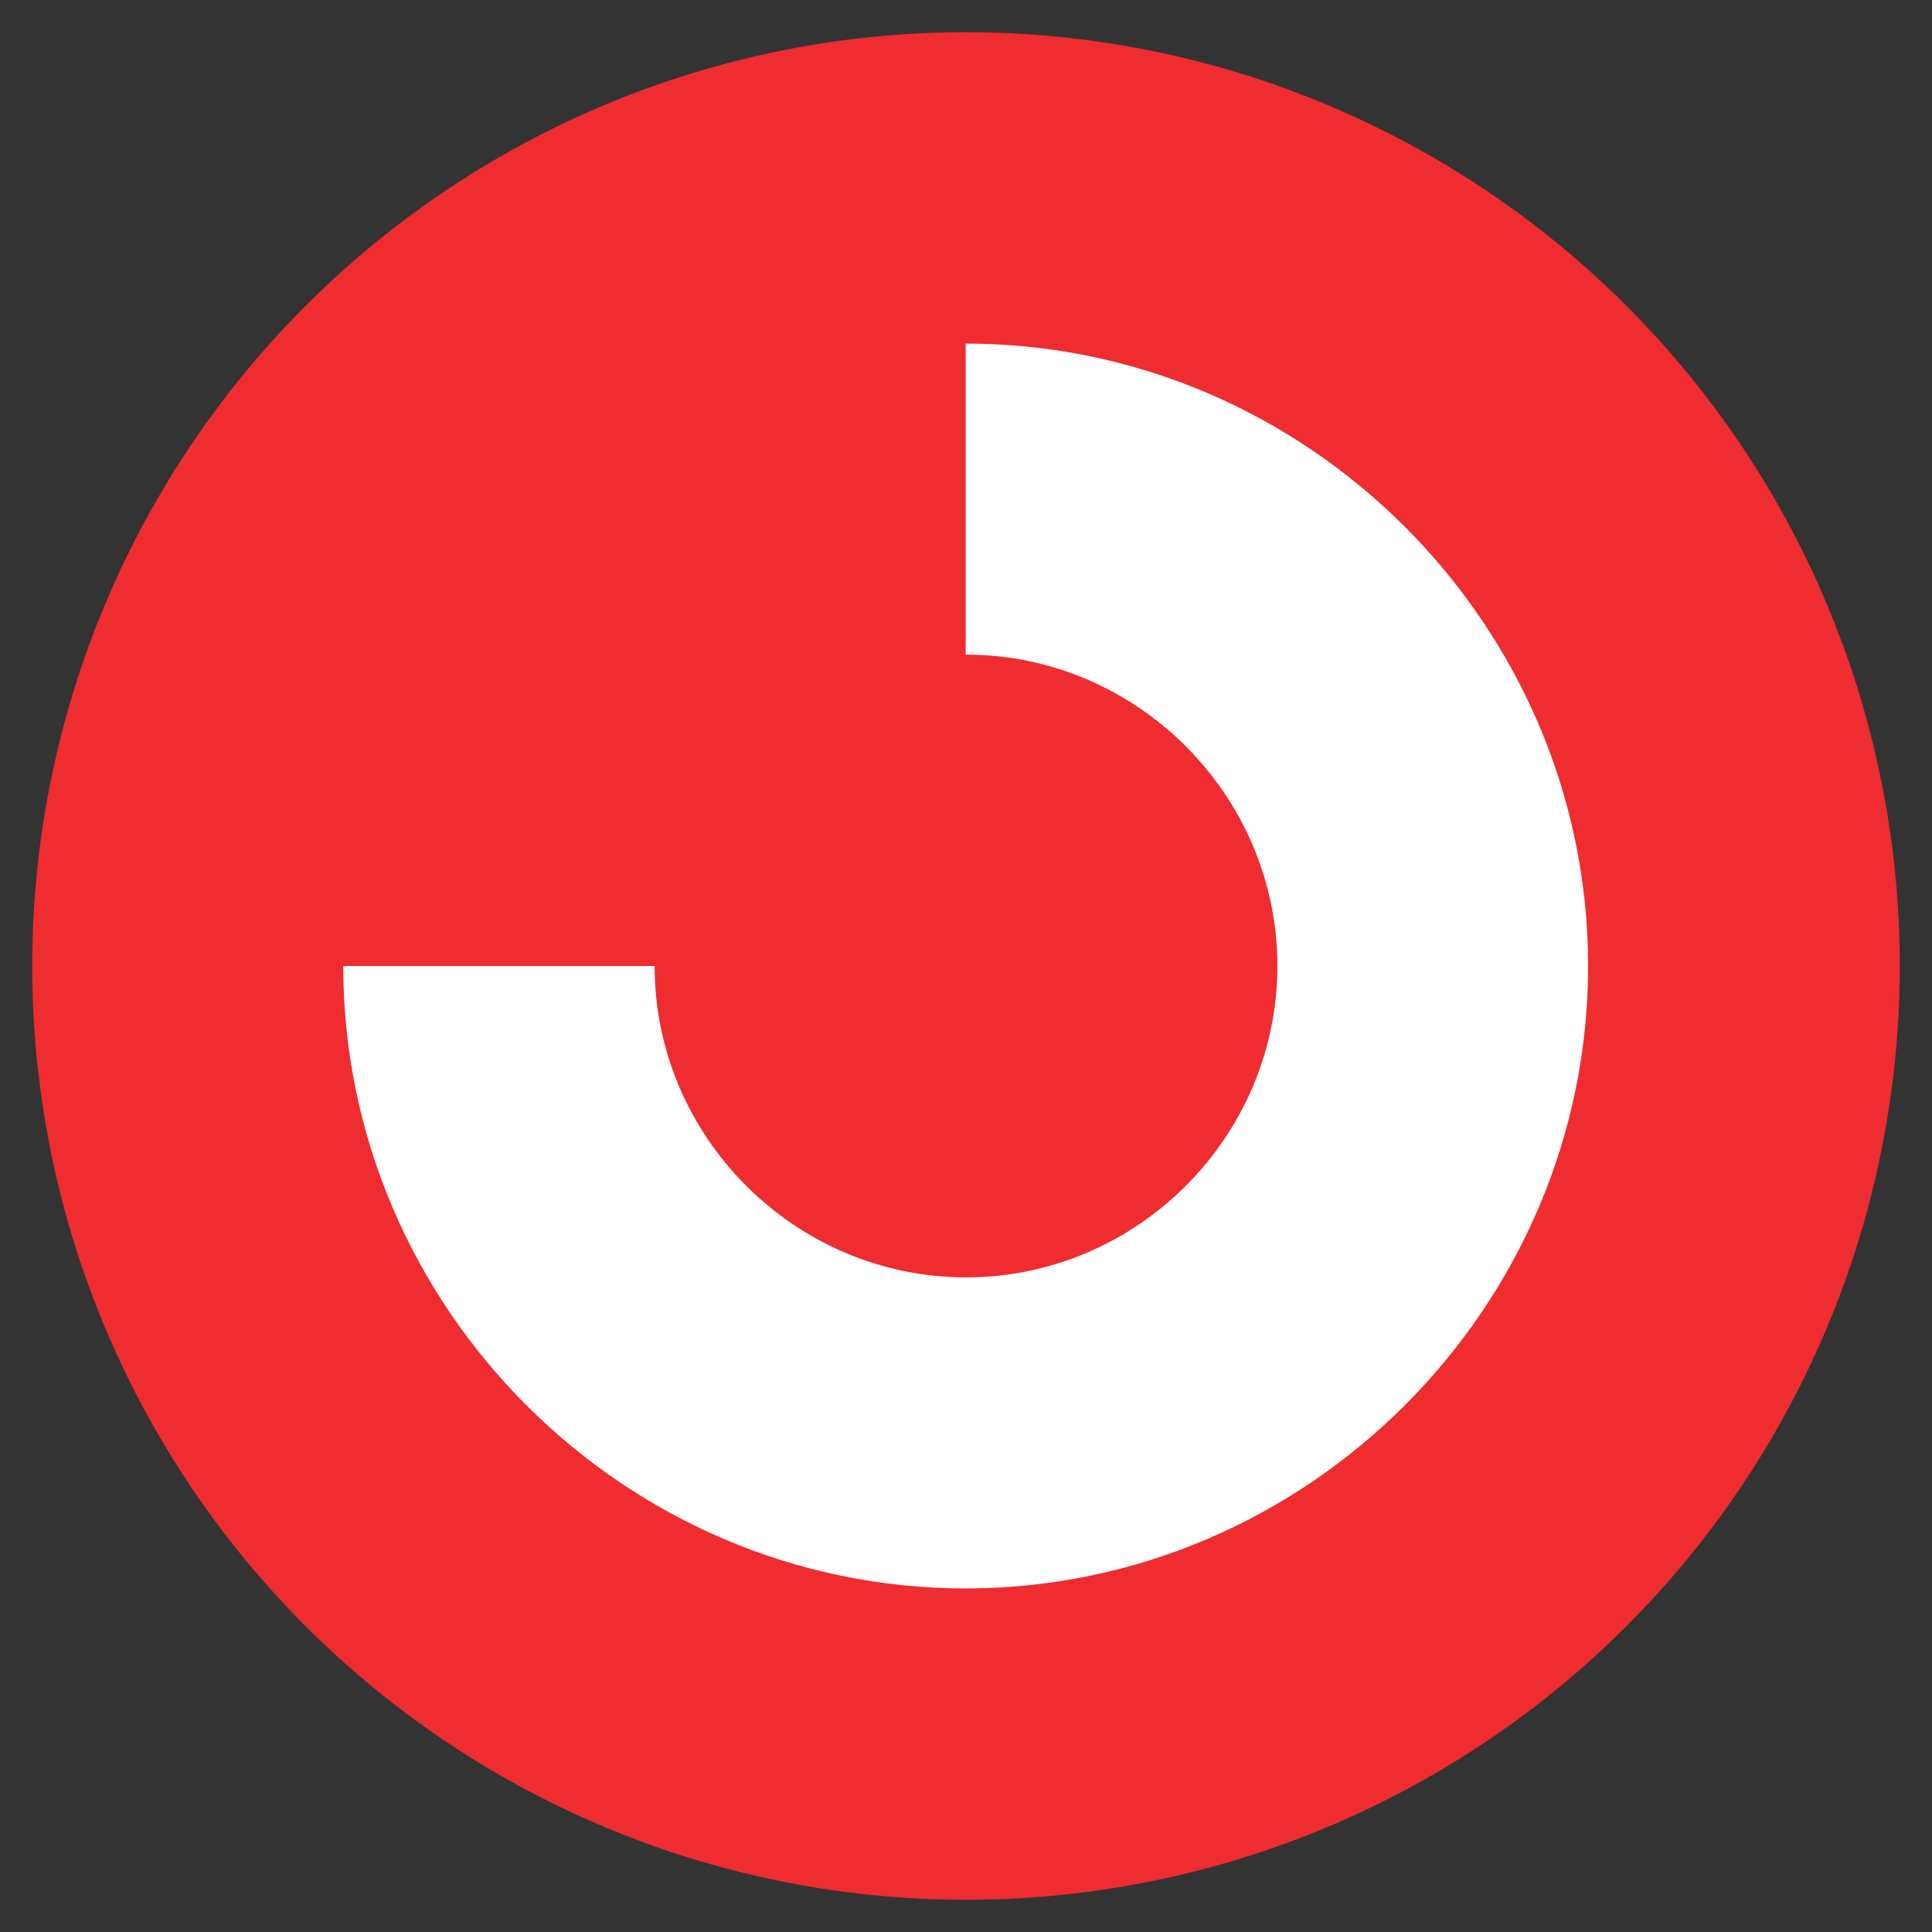
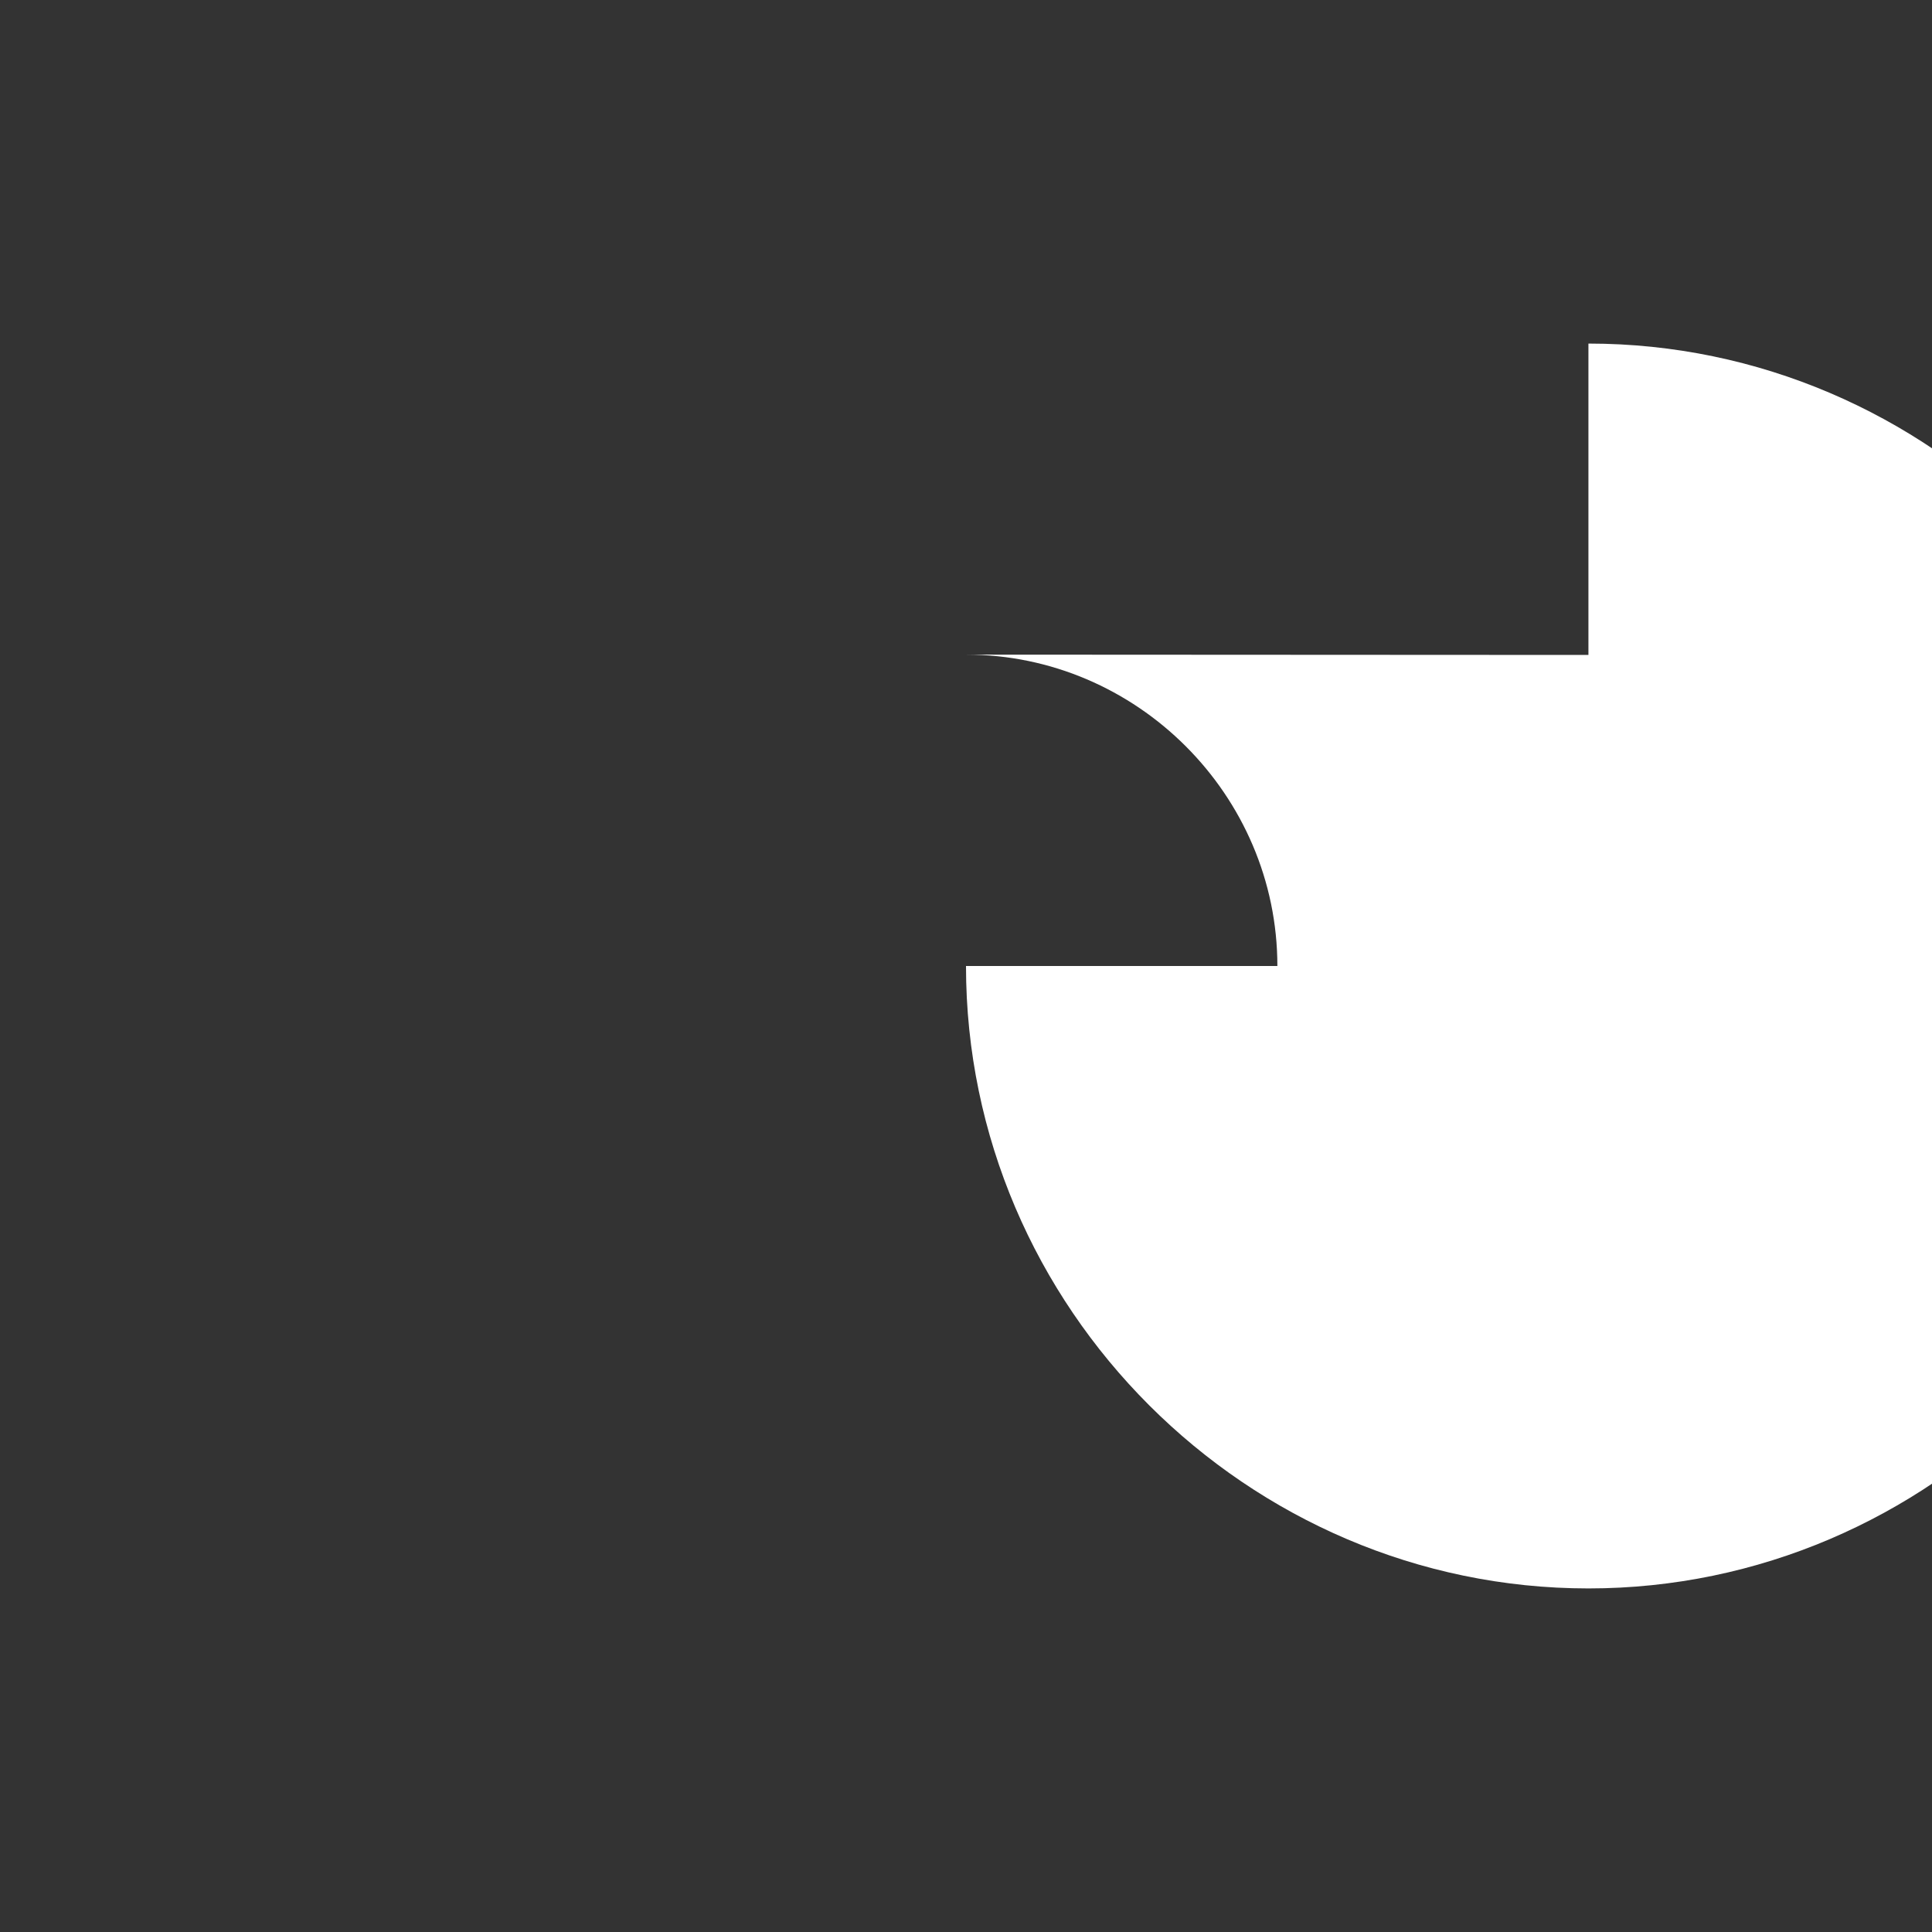
<svg xmlns="http://www.w3.org/2000/svg" id="icones" viewBox="0 0 60 60">
  <rect x="0" y="0" width="60" height="60" fill="#333333" stroke="none" />
-   <circle cx="30" cy="30" r="29" style="fill: #ef2c30;" />
-   <path d="M30,20.33c5.3,0,9.67,4.36,9.67,9.67s-4.36,9.67-9.67,9.67-9.67-4.36-9.67-9.67h-9.67c0,10.61,8.73,19.33,19.33,19.33s19.33-8.73,19.33-19.33-8.73-19.33-19.33-19.33v9.67Z" style="fill: #fff; fill-rule: evenodd;" />
+   <path d="M30,20.33c5.3,0,9.67,4.36,9.67,9.67h-9.67c0,10.61,8.73,19.33,19.33,19.33s19.33-8.73,19.33-19.33-8.73-19.33-19.33-19.33v9.67Z" style="fill: #fff; fill-rule: evenodd;" />
</svg>